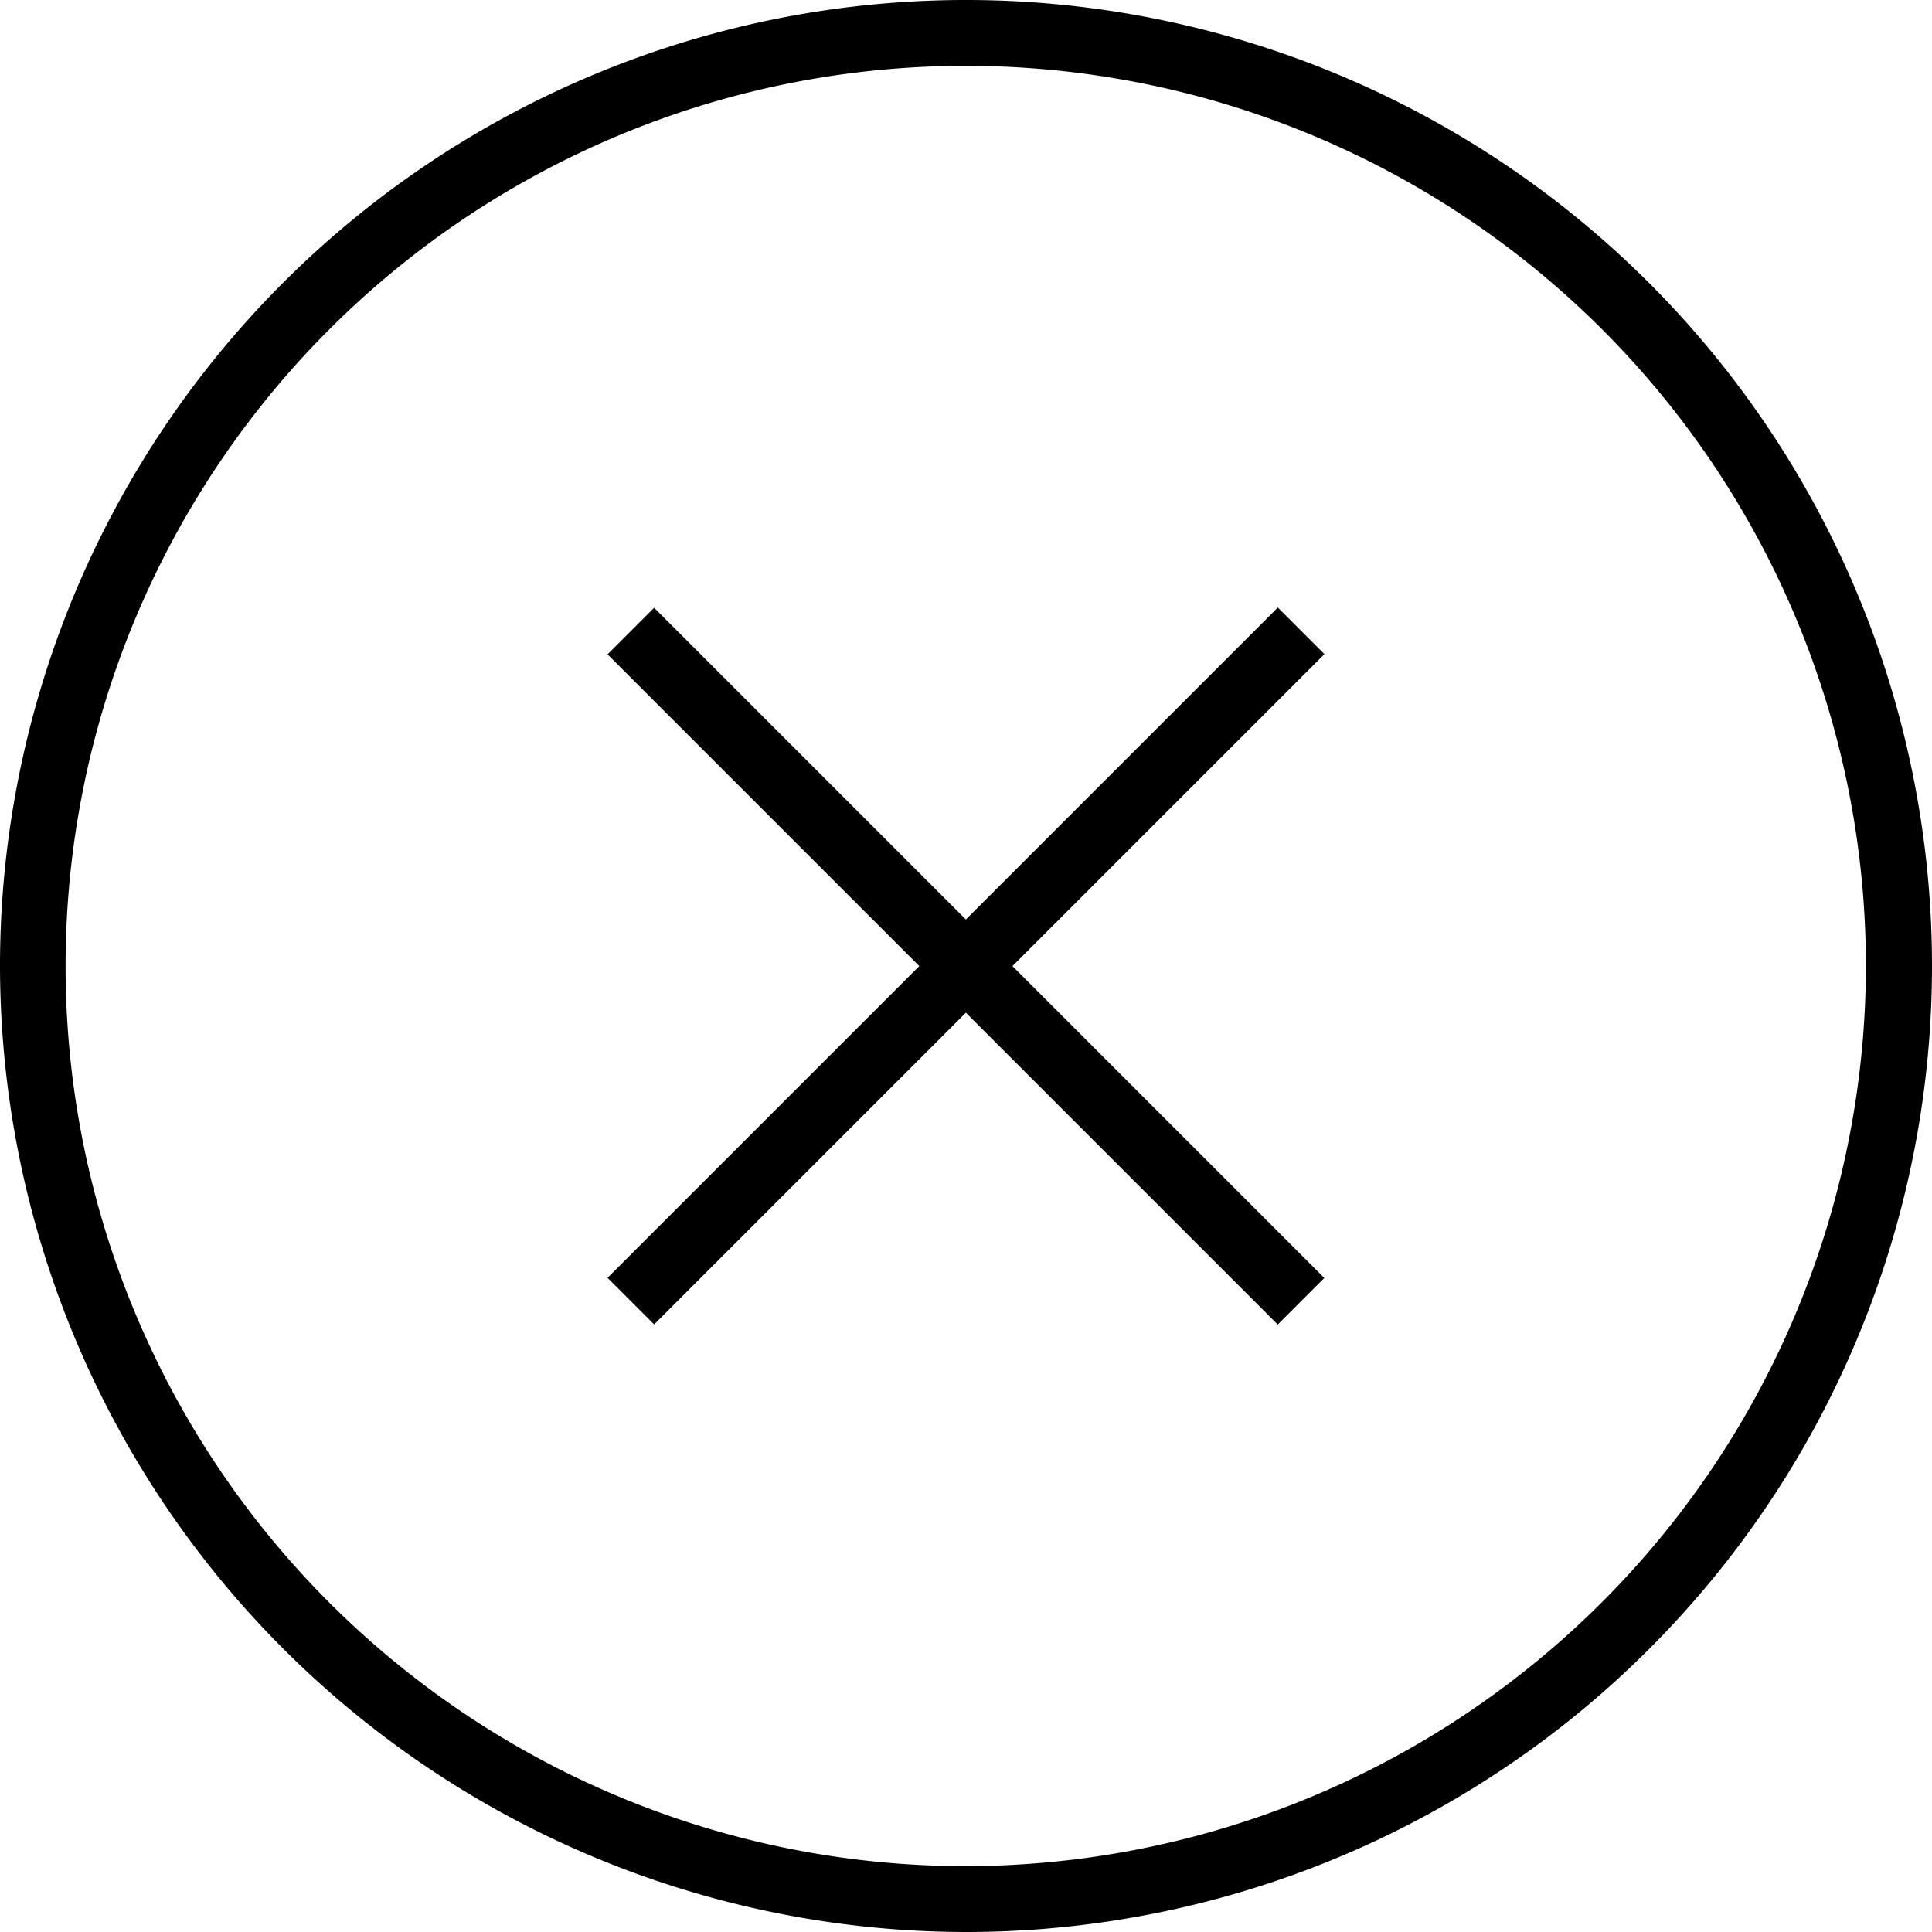
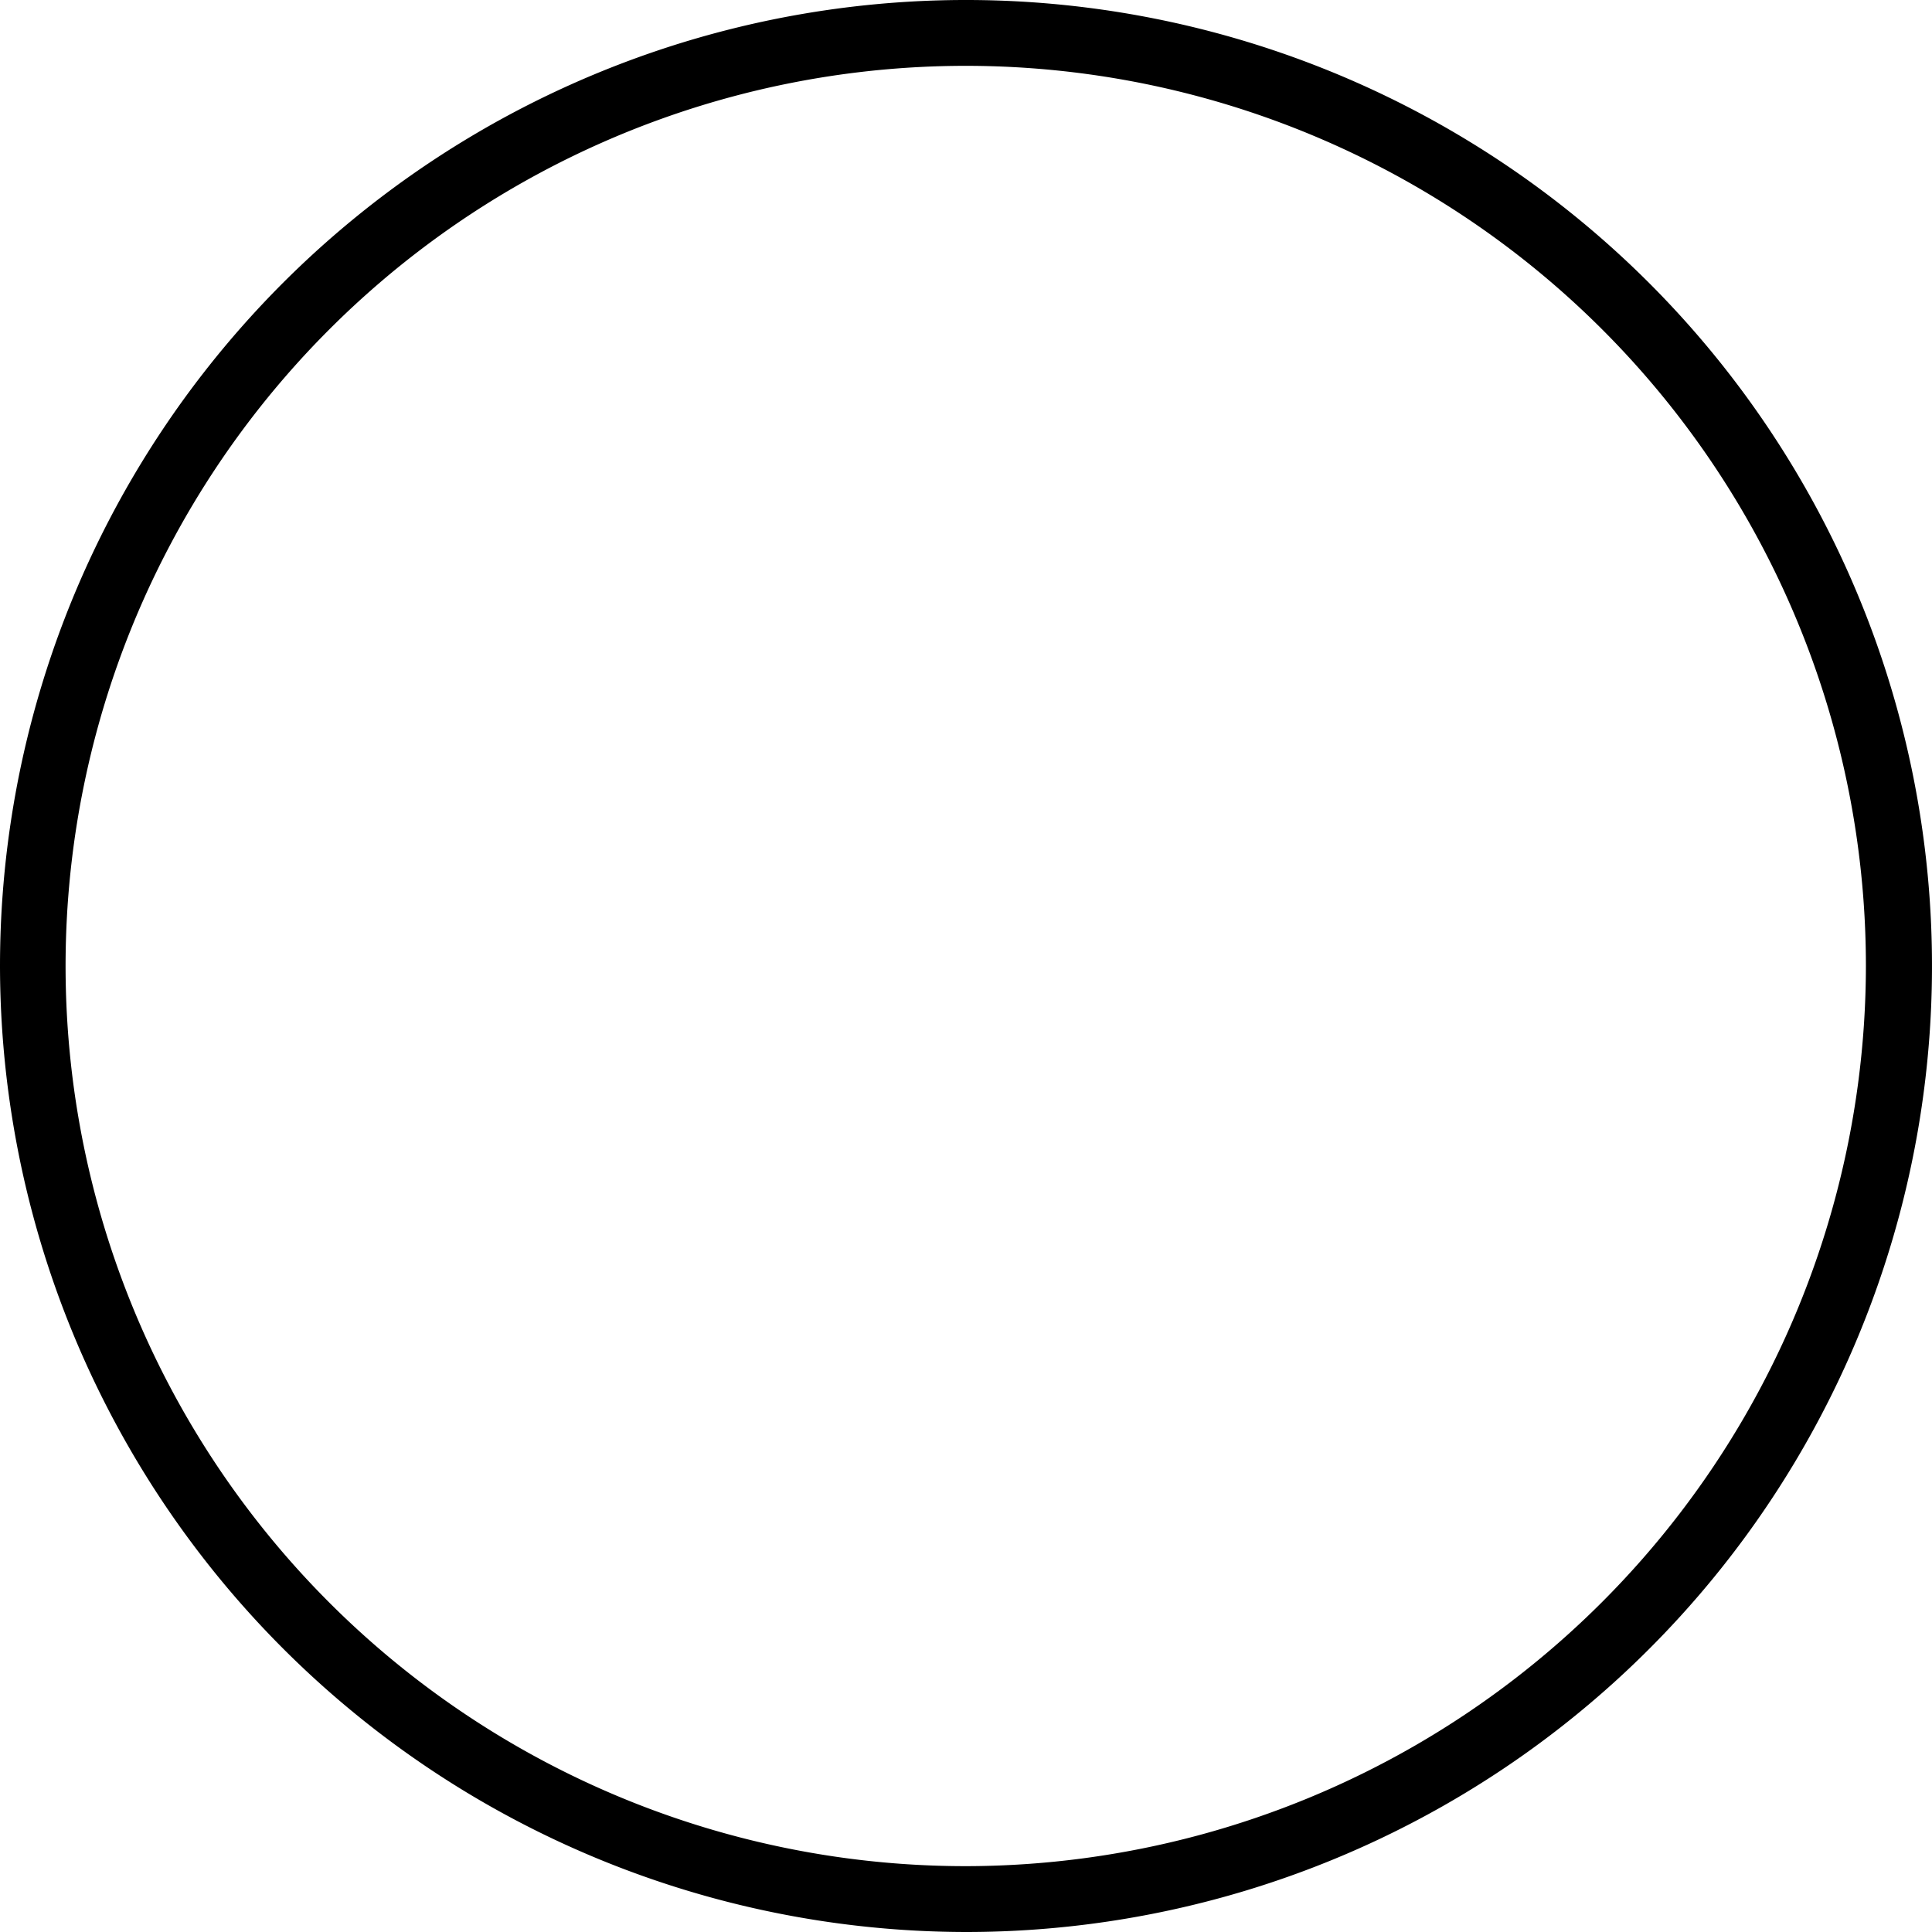
<svg xmlns="http://www.w3.org/2000/svg" width="38" height="38" viewBox="0 0 38 38">
  <g id="menu-icon-closed" transform="translate(20457 20862)">
    <path id="Path_355" data-name="Path 355" d="M19,38A19,19,0,1,1,38,19,19.022,19.022,0,0,1,19,38ZM19,1.3A17.705,17.705,0,1,0,36.705,19,17.726,17.726,0,0,0,19,1.3Z" transform="translate(-20419 -20862) rotate(90)" />
    <g id="Group_581" data-name="Group 581" transform="matrix(-0.707, -0.707, 0.707, -0.707, -20436.867, -20830.949)">
-       <rect id="Rectangle_208" data-name="Rectangle 208" width="18.645" height="1.296" transform="translate(0 7.07)" />
-     </g>
+       </g>
    <g id="Group_585" data-name="Group 585" transform="translate(-20425.951 -20844.135) rotate(135)">
-       <rect id="Rectangle_208-2" data-name="Rectangle 208" width="18.645" height="1.296" transform="translate(0 7.07)" />
-     </g>
+       </g>
  </g>
</svg>